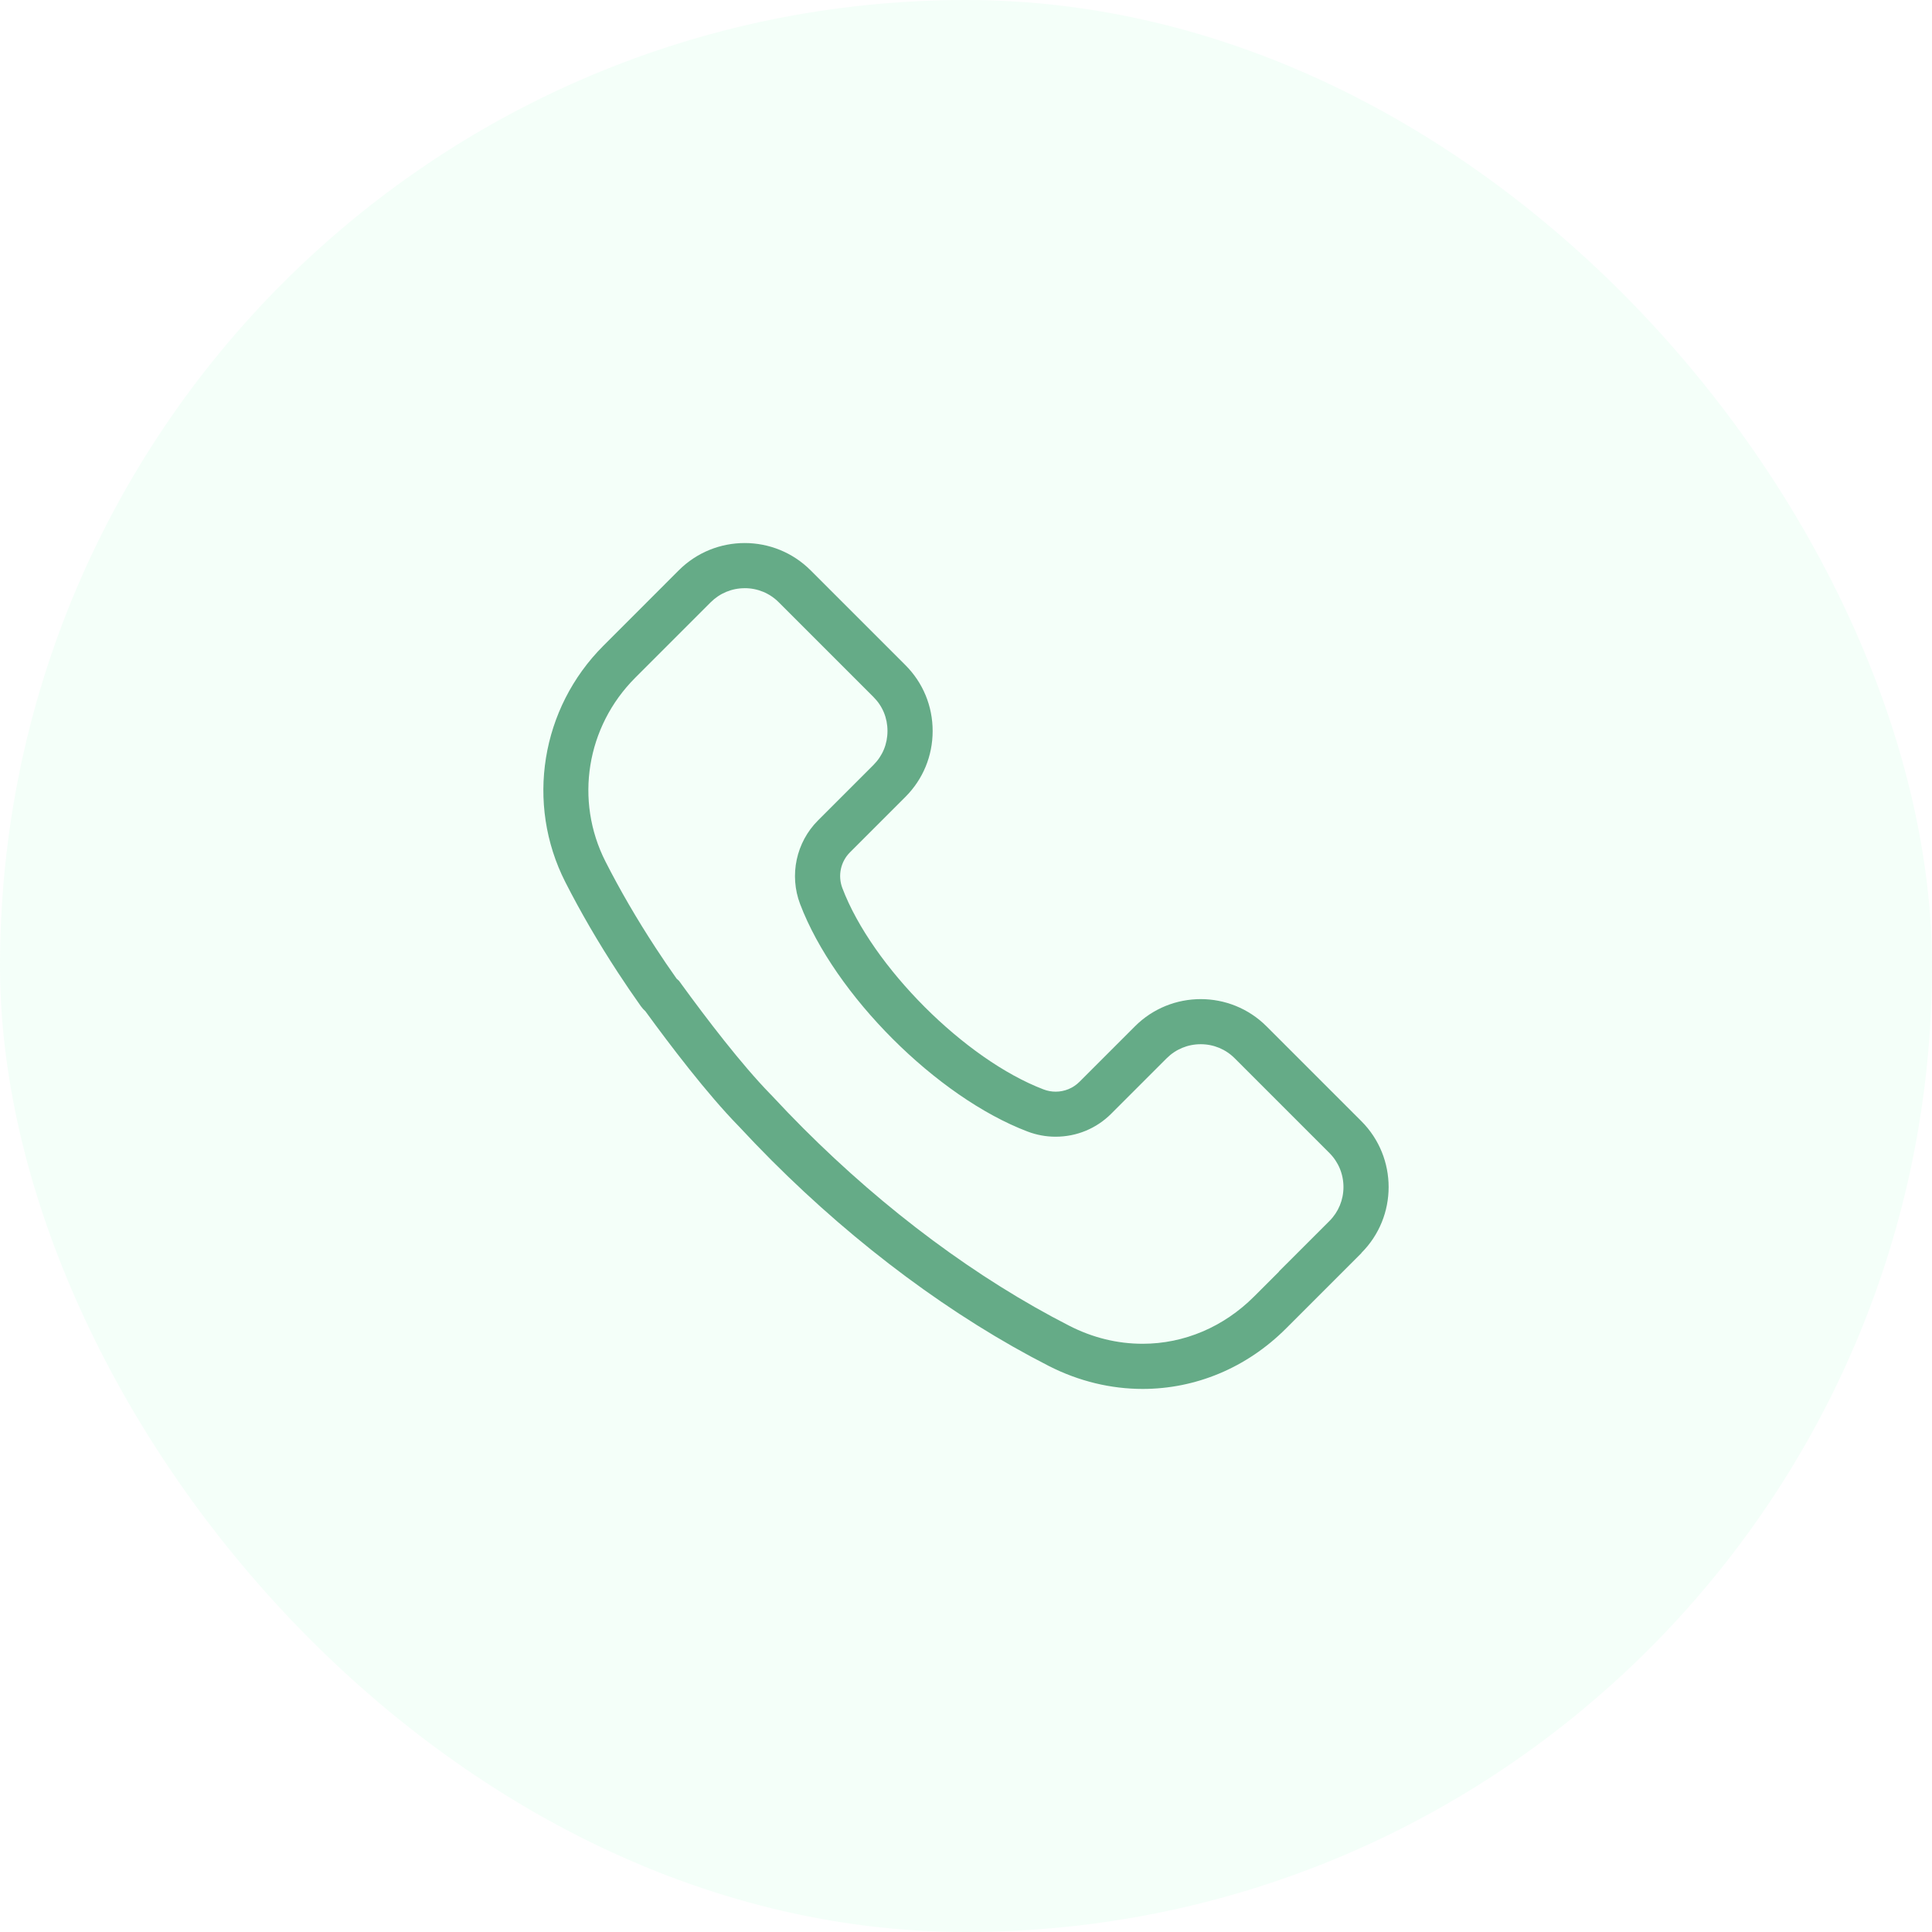
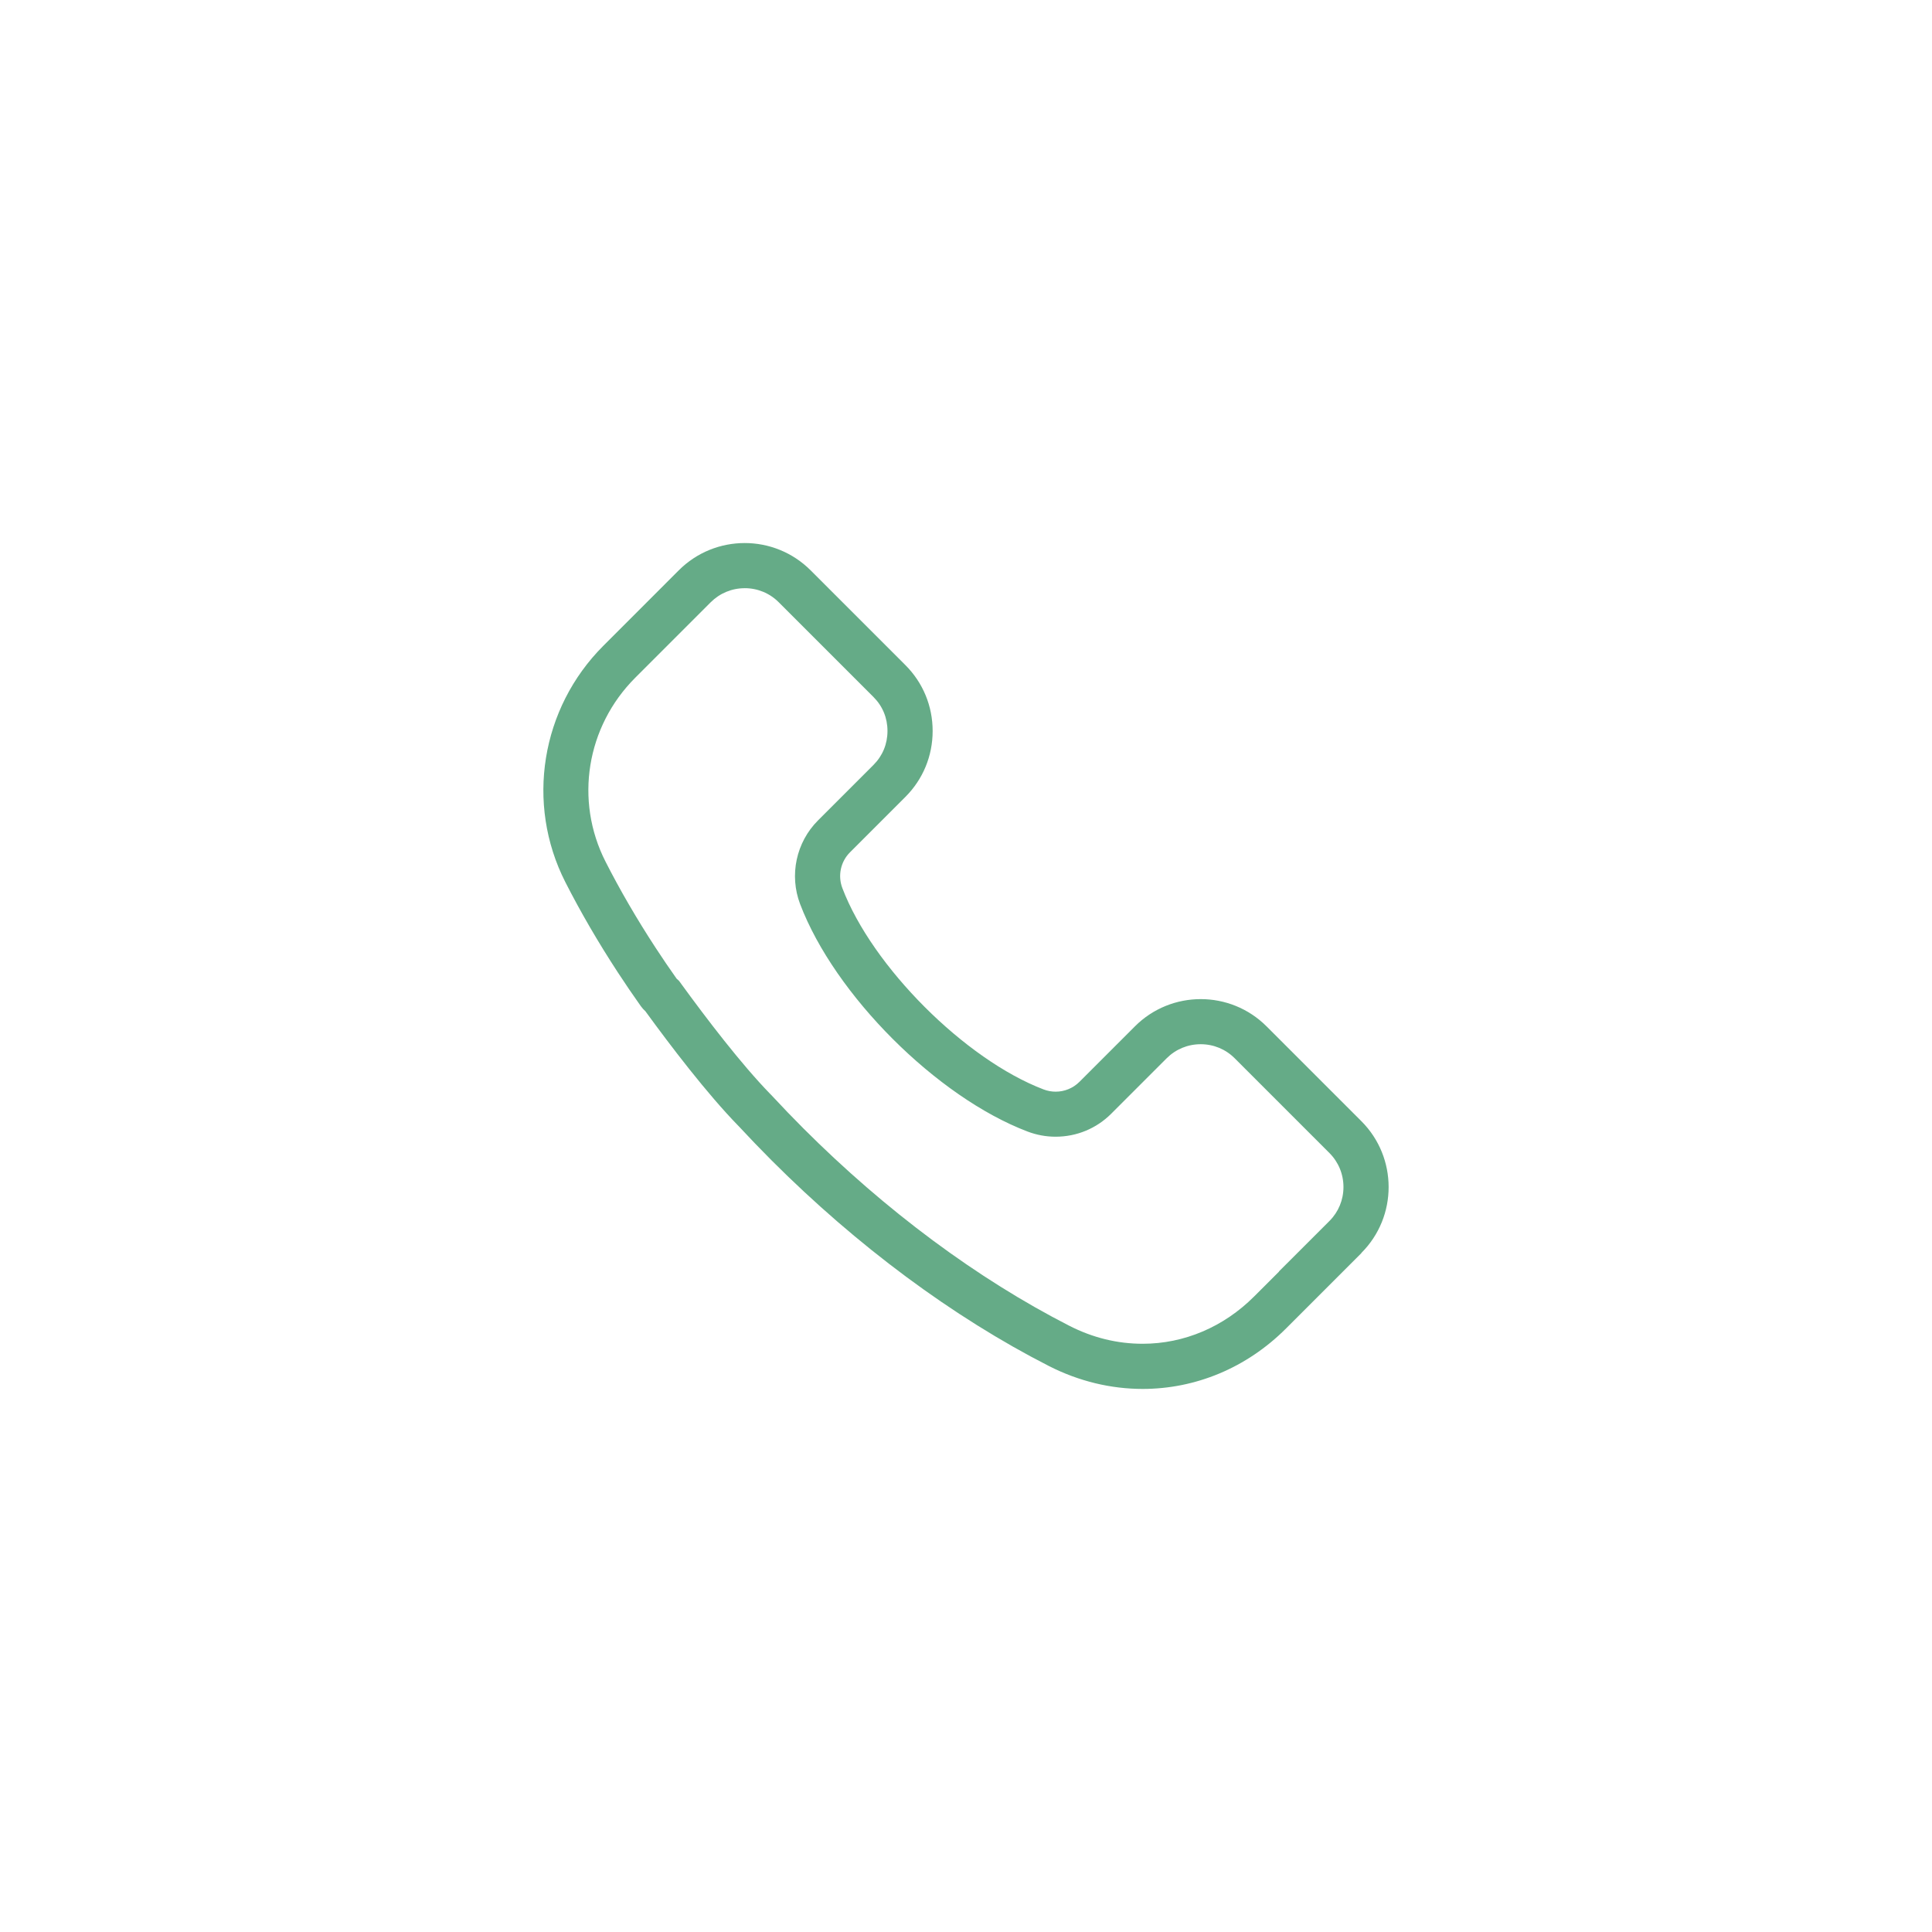
<svg xmlns="http://www.w3.org/2000/svg" width="64" height="64" viewBox="0 0 64 64" fill="none">
-   <rect width="64" height="64" rx="32" fill="#95FCC6" fill-opacity="0.1" />
  <path d="M24.669 19.484C25.095 19.484 25.495 19.649 25.795 19.949L28.934 23.088C29.238 23.392 29.399 23.782 29.399 24.214C29.399 24.647 29.238 25.036 28.934 25.341L27.098 27.177C26.373 27.902 26.14 28.99 26.505 29.949C27.65 32.959 31.03 36.34 34.04 37.484C34.338 37.597 34.65 37.655 34.968 37.655C35.665 37.655 36.32 37.384 36.812 36.892L38.648 35.056C38.948 34.756 39.348 34.591 39.775 34.591C40.201 34.591 40.6 34.756 40.9 35.056L44.039 38.195C44.339 38.495 44.504 38.896 44.504 39.322C44.504 39.747 44.339 40.147 44.04 40.446L42.364 42.121L42.37 42.123L41.544 42.948C40.535 43.958 39.224 44.514 37.852 44.514C37.013 44.514 36.195 44.314 35.419 43.916C32.384 42.366 29.339 40.106 26.614 37.38C26.27 37.036 25.918 36.67 25.567 36.292L25.556 36.279L25.543 36.267C25.535 36.259 25.527 36.251 25.518 36.242C24.554 35.254 23.393 33.728 22.586 32.619L22.493 32.491L22.414 32.42C22.174 32.081 21.94 31.737 21.717 31.395C21.097 30.446 20.539 29.487 20.059 28.543C19.028 26.518 19.424 24.07 21.044 22.45L23.543 19.951C23.843 19.651 24.243 19.485 24.669 19.485M24.669 17.989C23.879 17.989 23.088 18.29 22.486 18.892L19.987 21.392C17.922 23.456 17.404 26.617 18.727 29.22C19.234 30.216 19.817 31.218 20.466 32.211C20.711 32.586 20.965 32.959 21.228 33.33C21.273 33.393 21.324 33.449 21.379 33.498C22.198 34.624 23.427 36.24 24.465 37.301C24.468 37.304 24.469 37.306 24.472 37.308C24.826 37.69 25.189 38.067 25.558 38.437C28.394 41.274 31.57 43.629 34.74 45.248C35.743 45.76 36.805 46.01 37.853 46.01C39.59 46.01 41.285 45.324 42.603 44.006L45.102 41.507L45.097 41.505C46.301 40.303 46.301 38.344 45.097 37.14L41.958 34.001C41.357 33.399 40.567 33.097 39.776 33.097C38.986 33.097 38.195 33.398 37.594 34.001L35.758 35.837C35.545 36.05 35.261 36.163 34.97 36.163C34.837 36.163 34.702 36.139 34.573 36.09C31.971 35.1 28.893 32.022 27.904 29.419C27.748 29.009 27.846 28.545 28.156 28.235L29.992 26.399C30.575 25.816 30.895 25.042 30.895 24.215C30.895 23.389 30.575 22.614 29.992 22.032L26.852 18.892C26.25 18.291 25.46 17.989 24.67 17.989H24.669Z" fill="#65AB87" />
</svg>